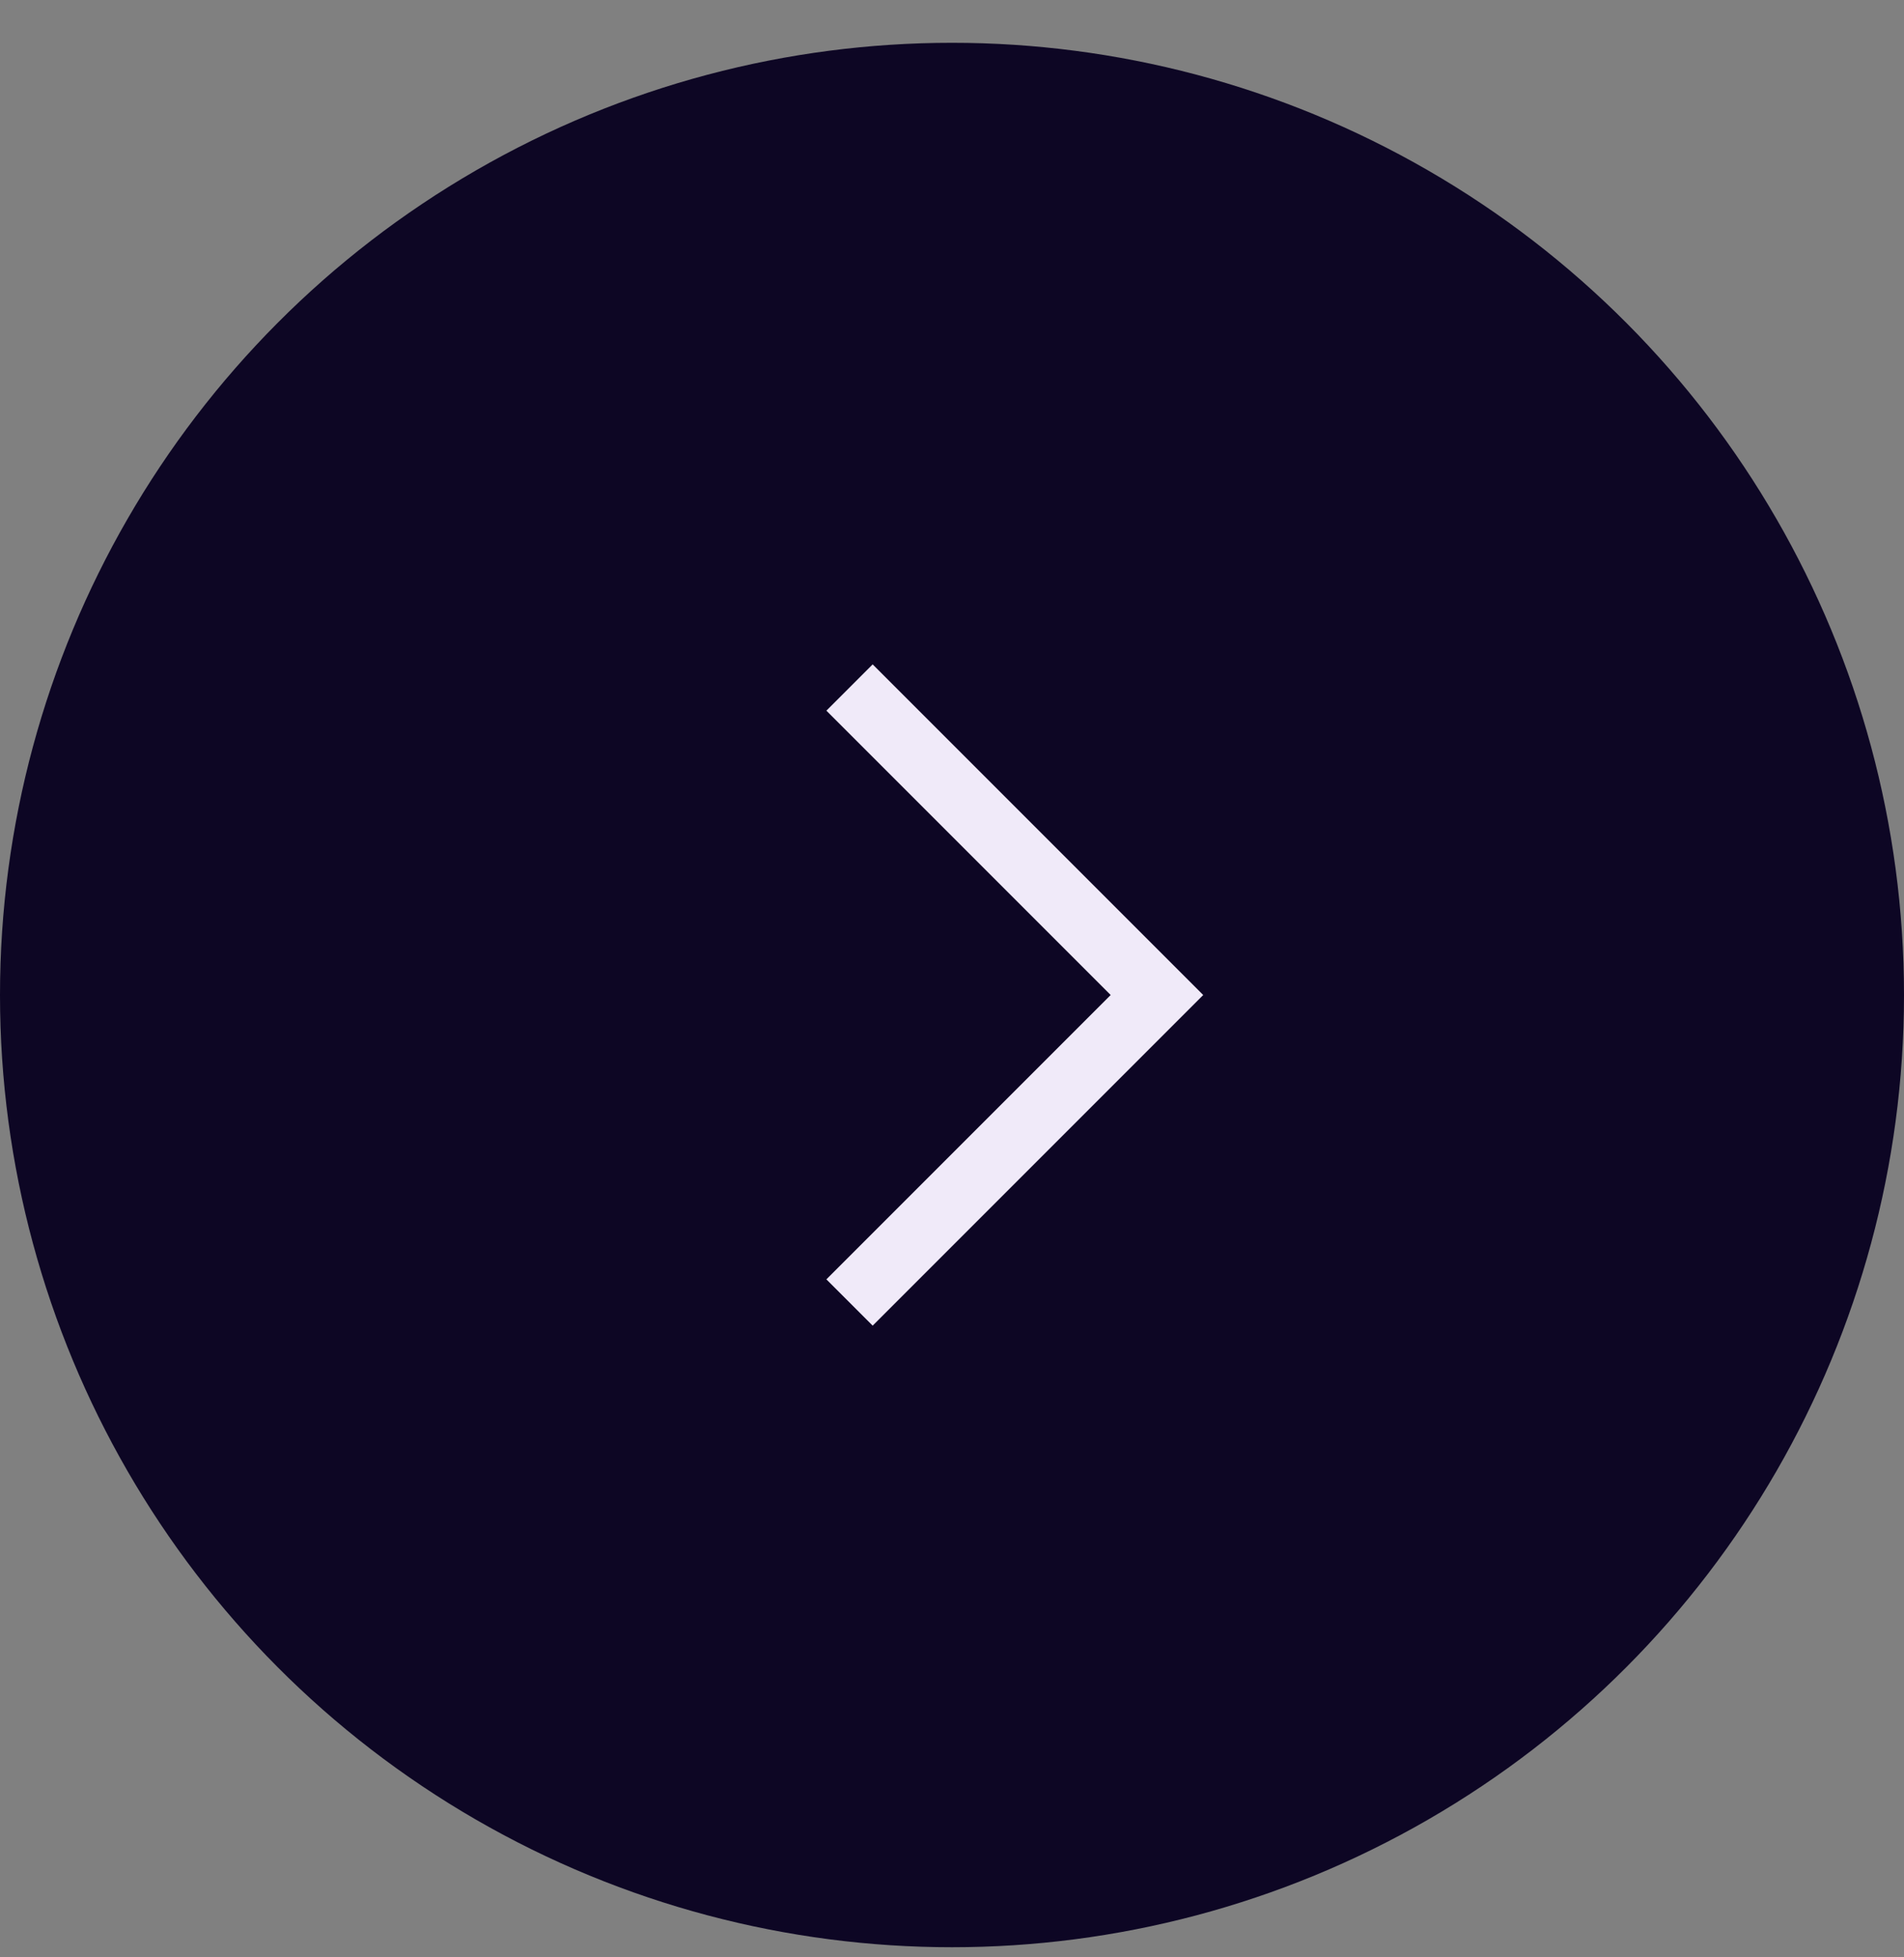
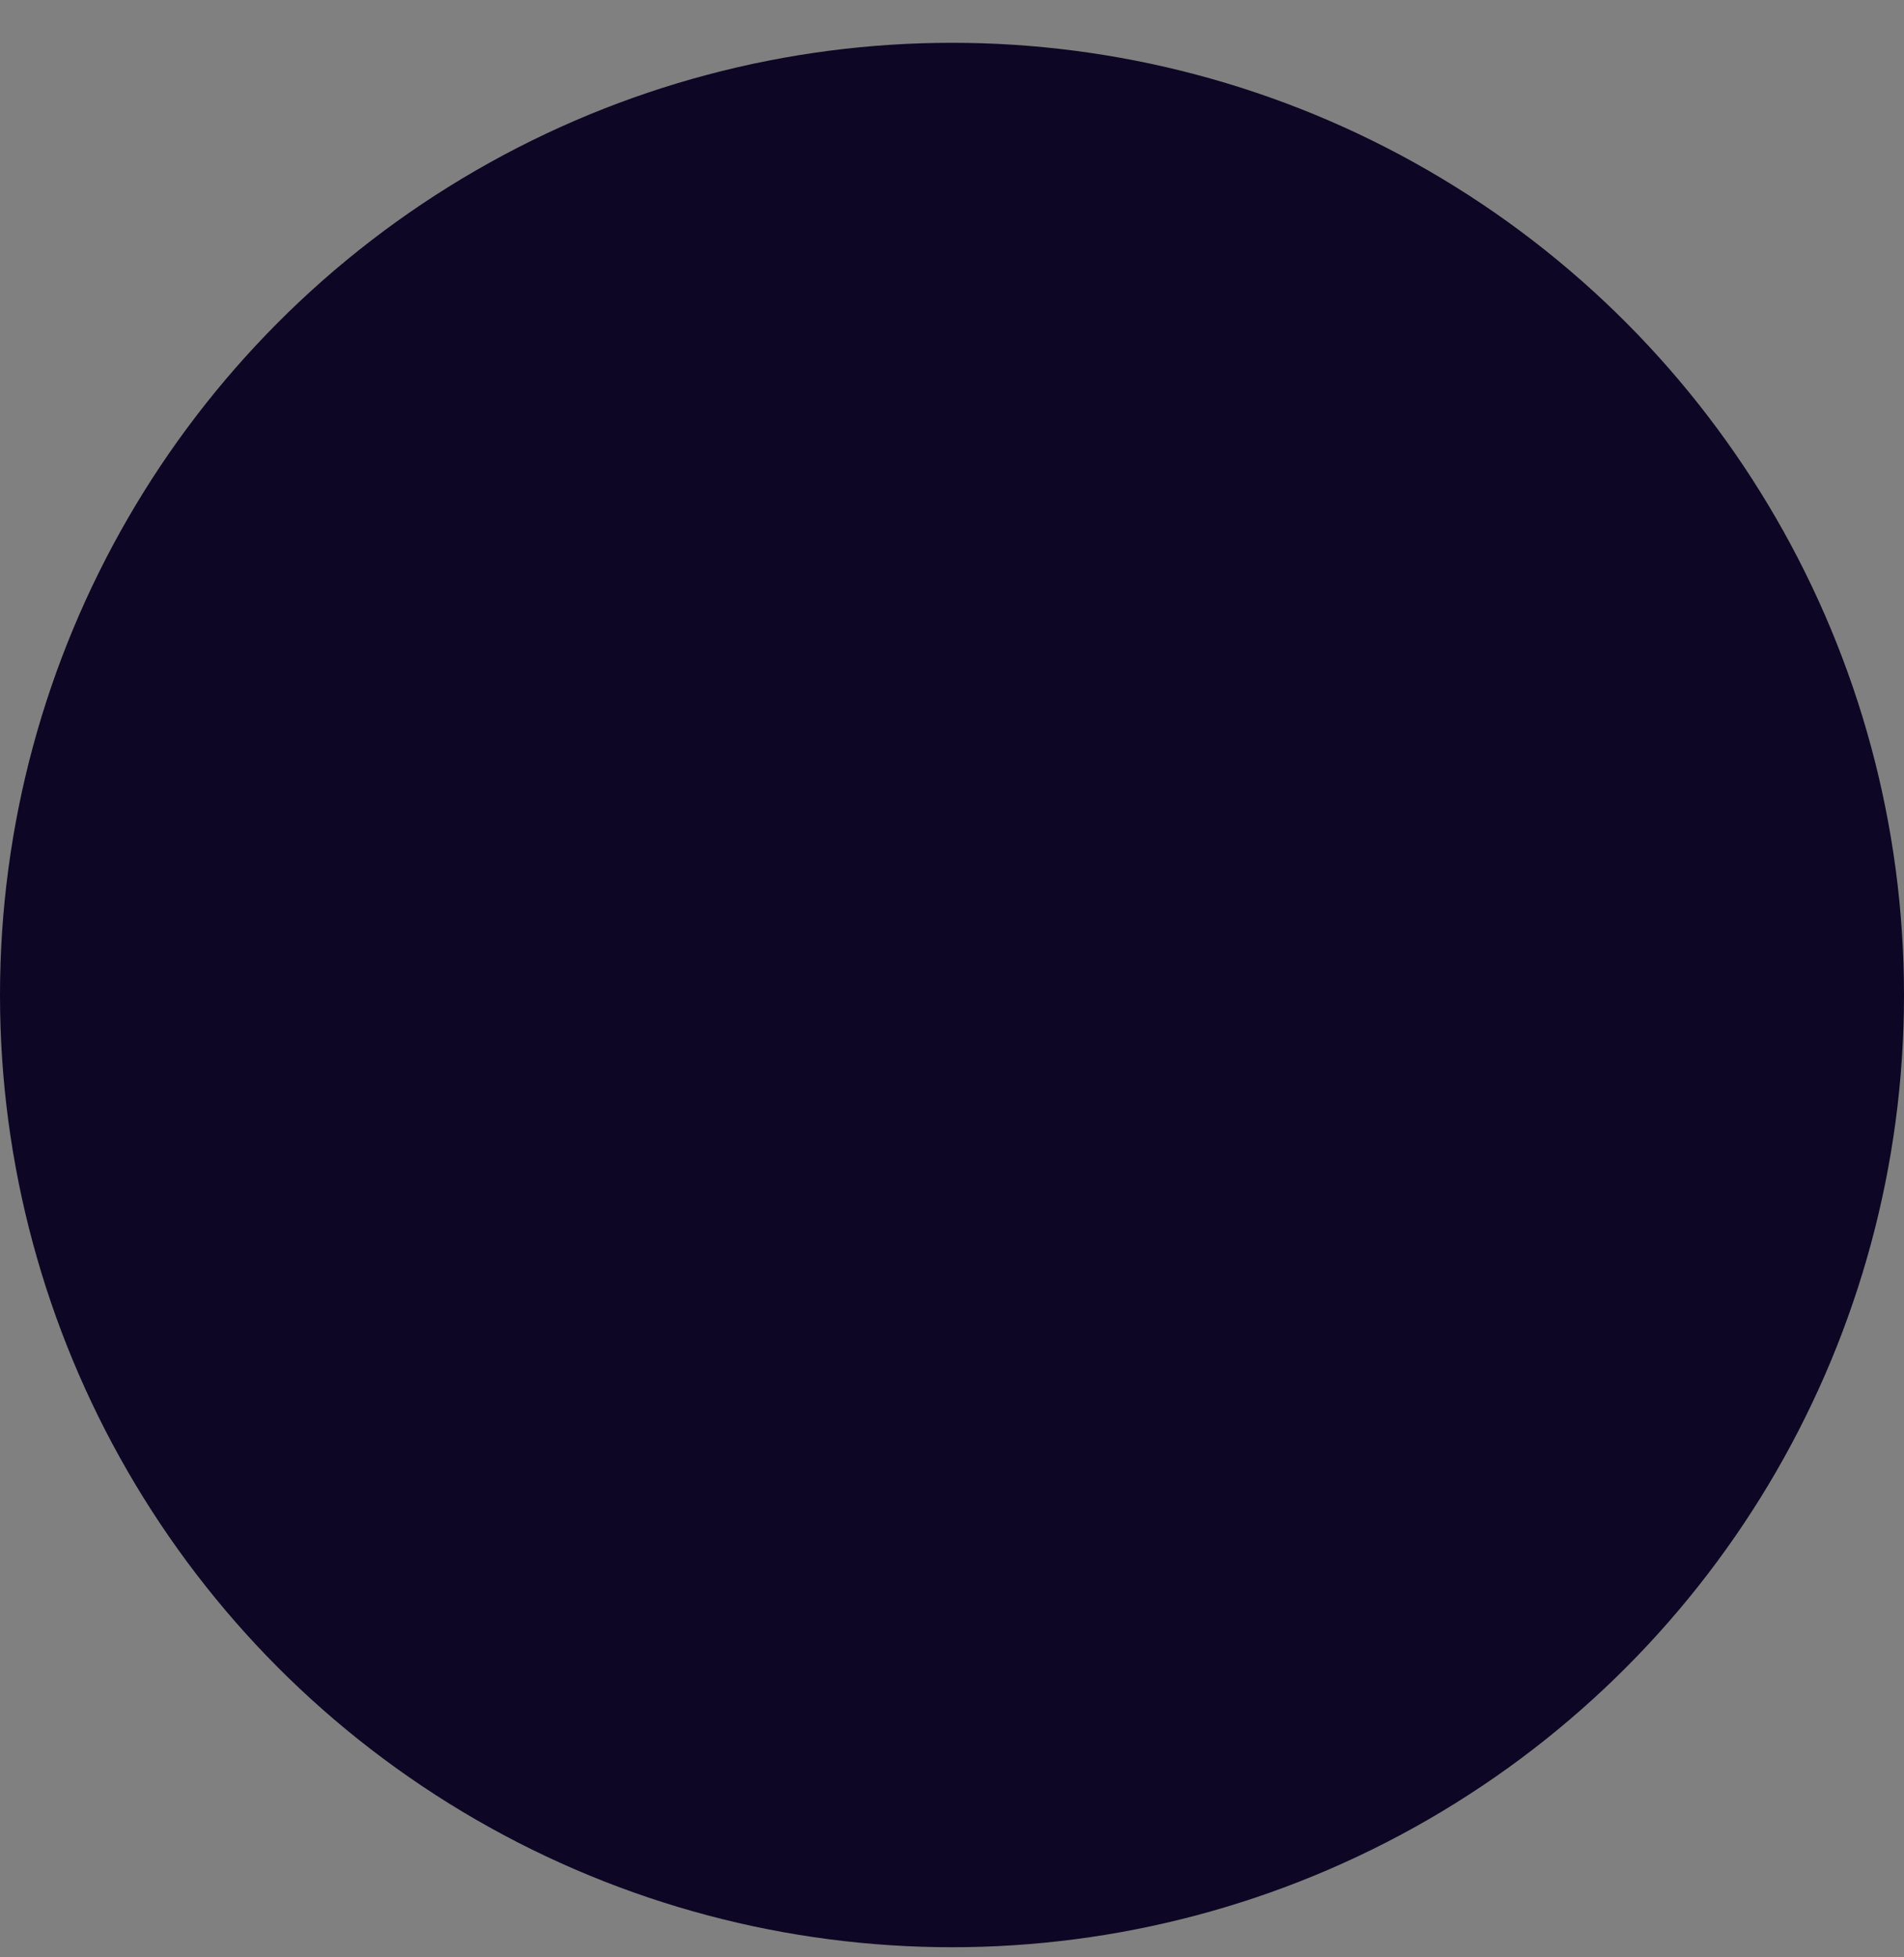
<svg xmlns="http://www.w3.org/2000/svg" width="36" height="37" viewBox="0 0 36 37" fill="none">
  <rect x="0" y="0" width="36" height="37" fill="#808080" stroke="none" />
  <circle cx="18" cy="18.809" r="18" fill="#0D0624" />
  <g clip-path="url(#clip0_4000_29825)">
    <path d="M22.75 18.809L16.5 25.059L15.625 24.184L21 18.809L15.625 13.434L16.5 12.559L22.75 18.809Z" fill="#F0EAF9" />
  </g>
  <defs>
    <clipPath id="clip0_4000_29825">
-       <rect width="20" height="20" fill="white" transform="translate(9 8.809)" />
-     </clipPath>
+       </clipPath>
  </defs>
</svg>